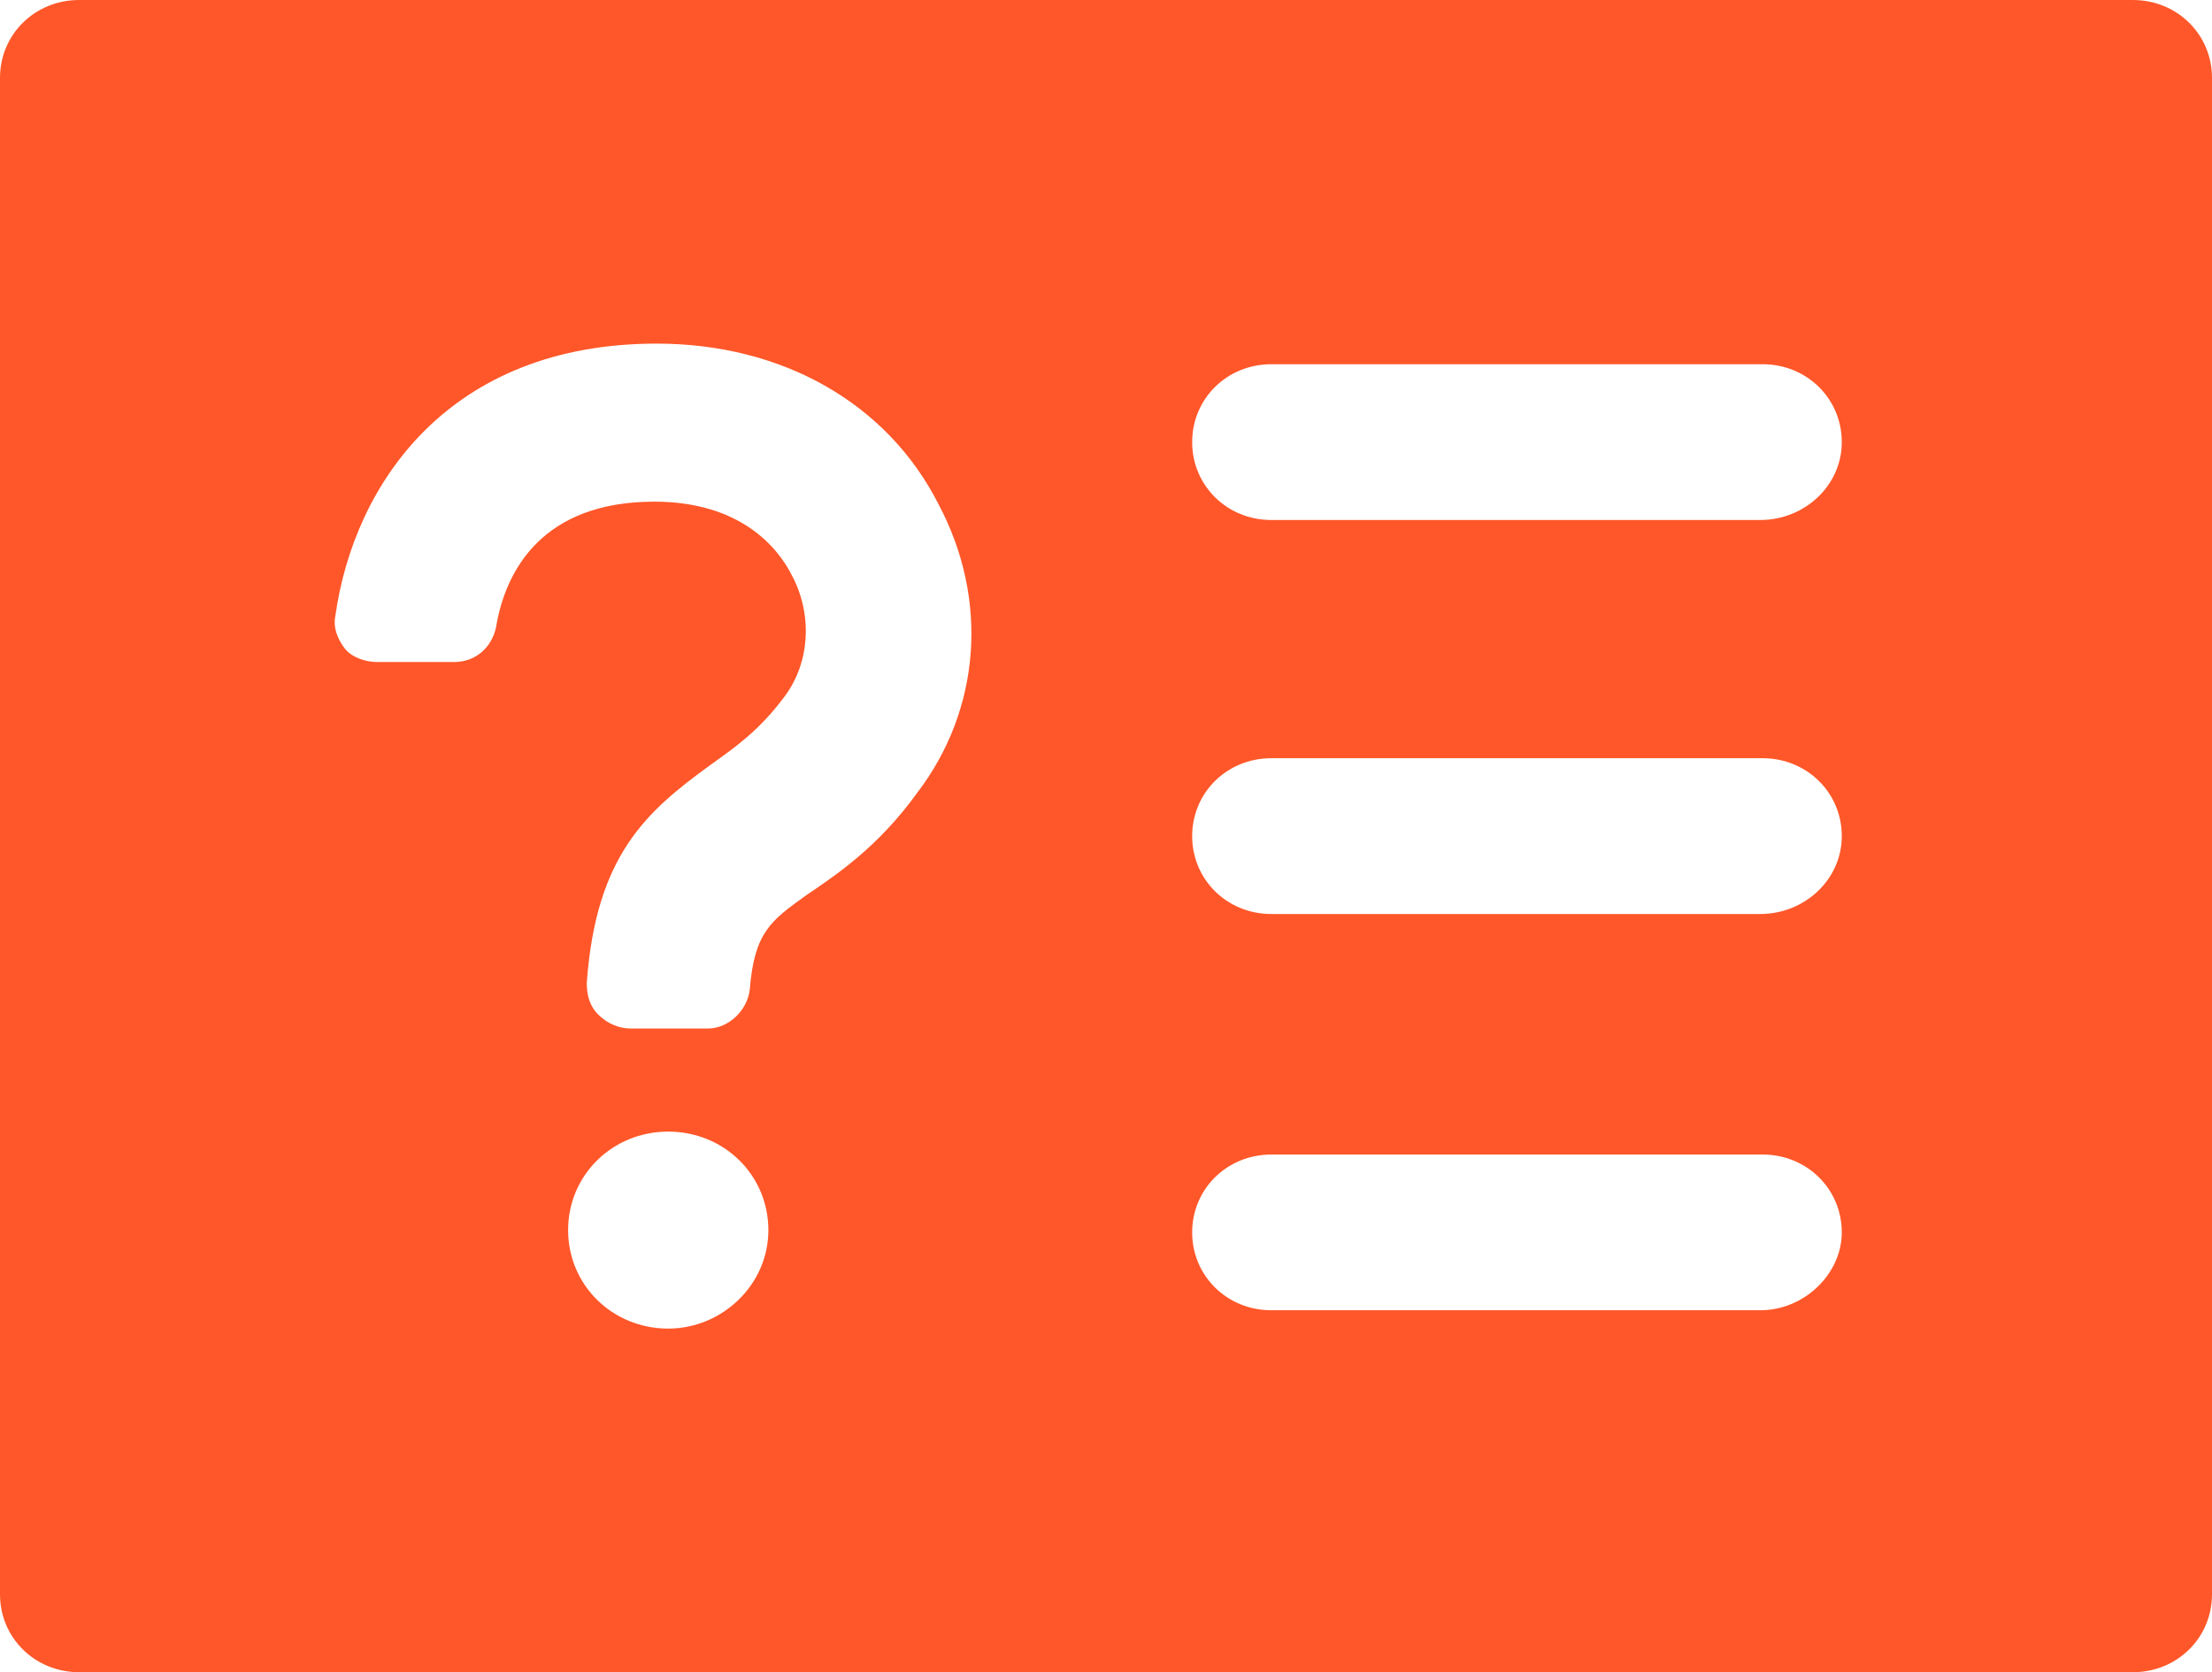
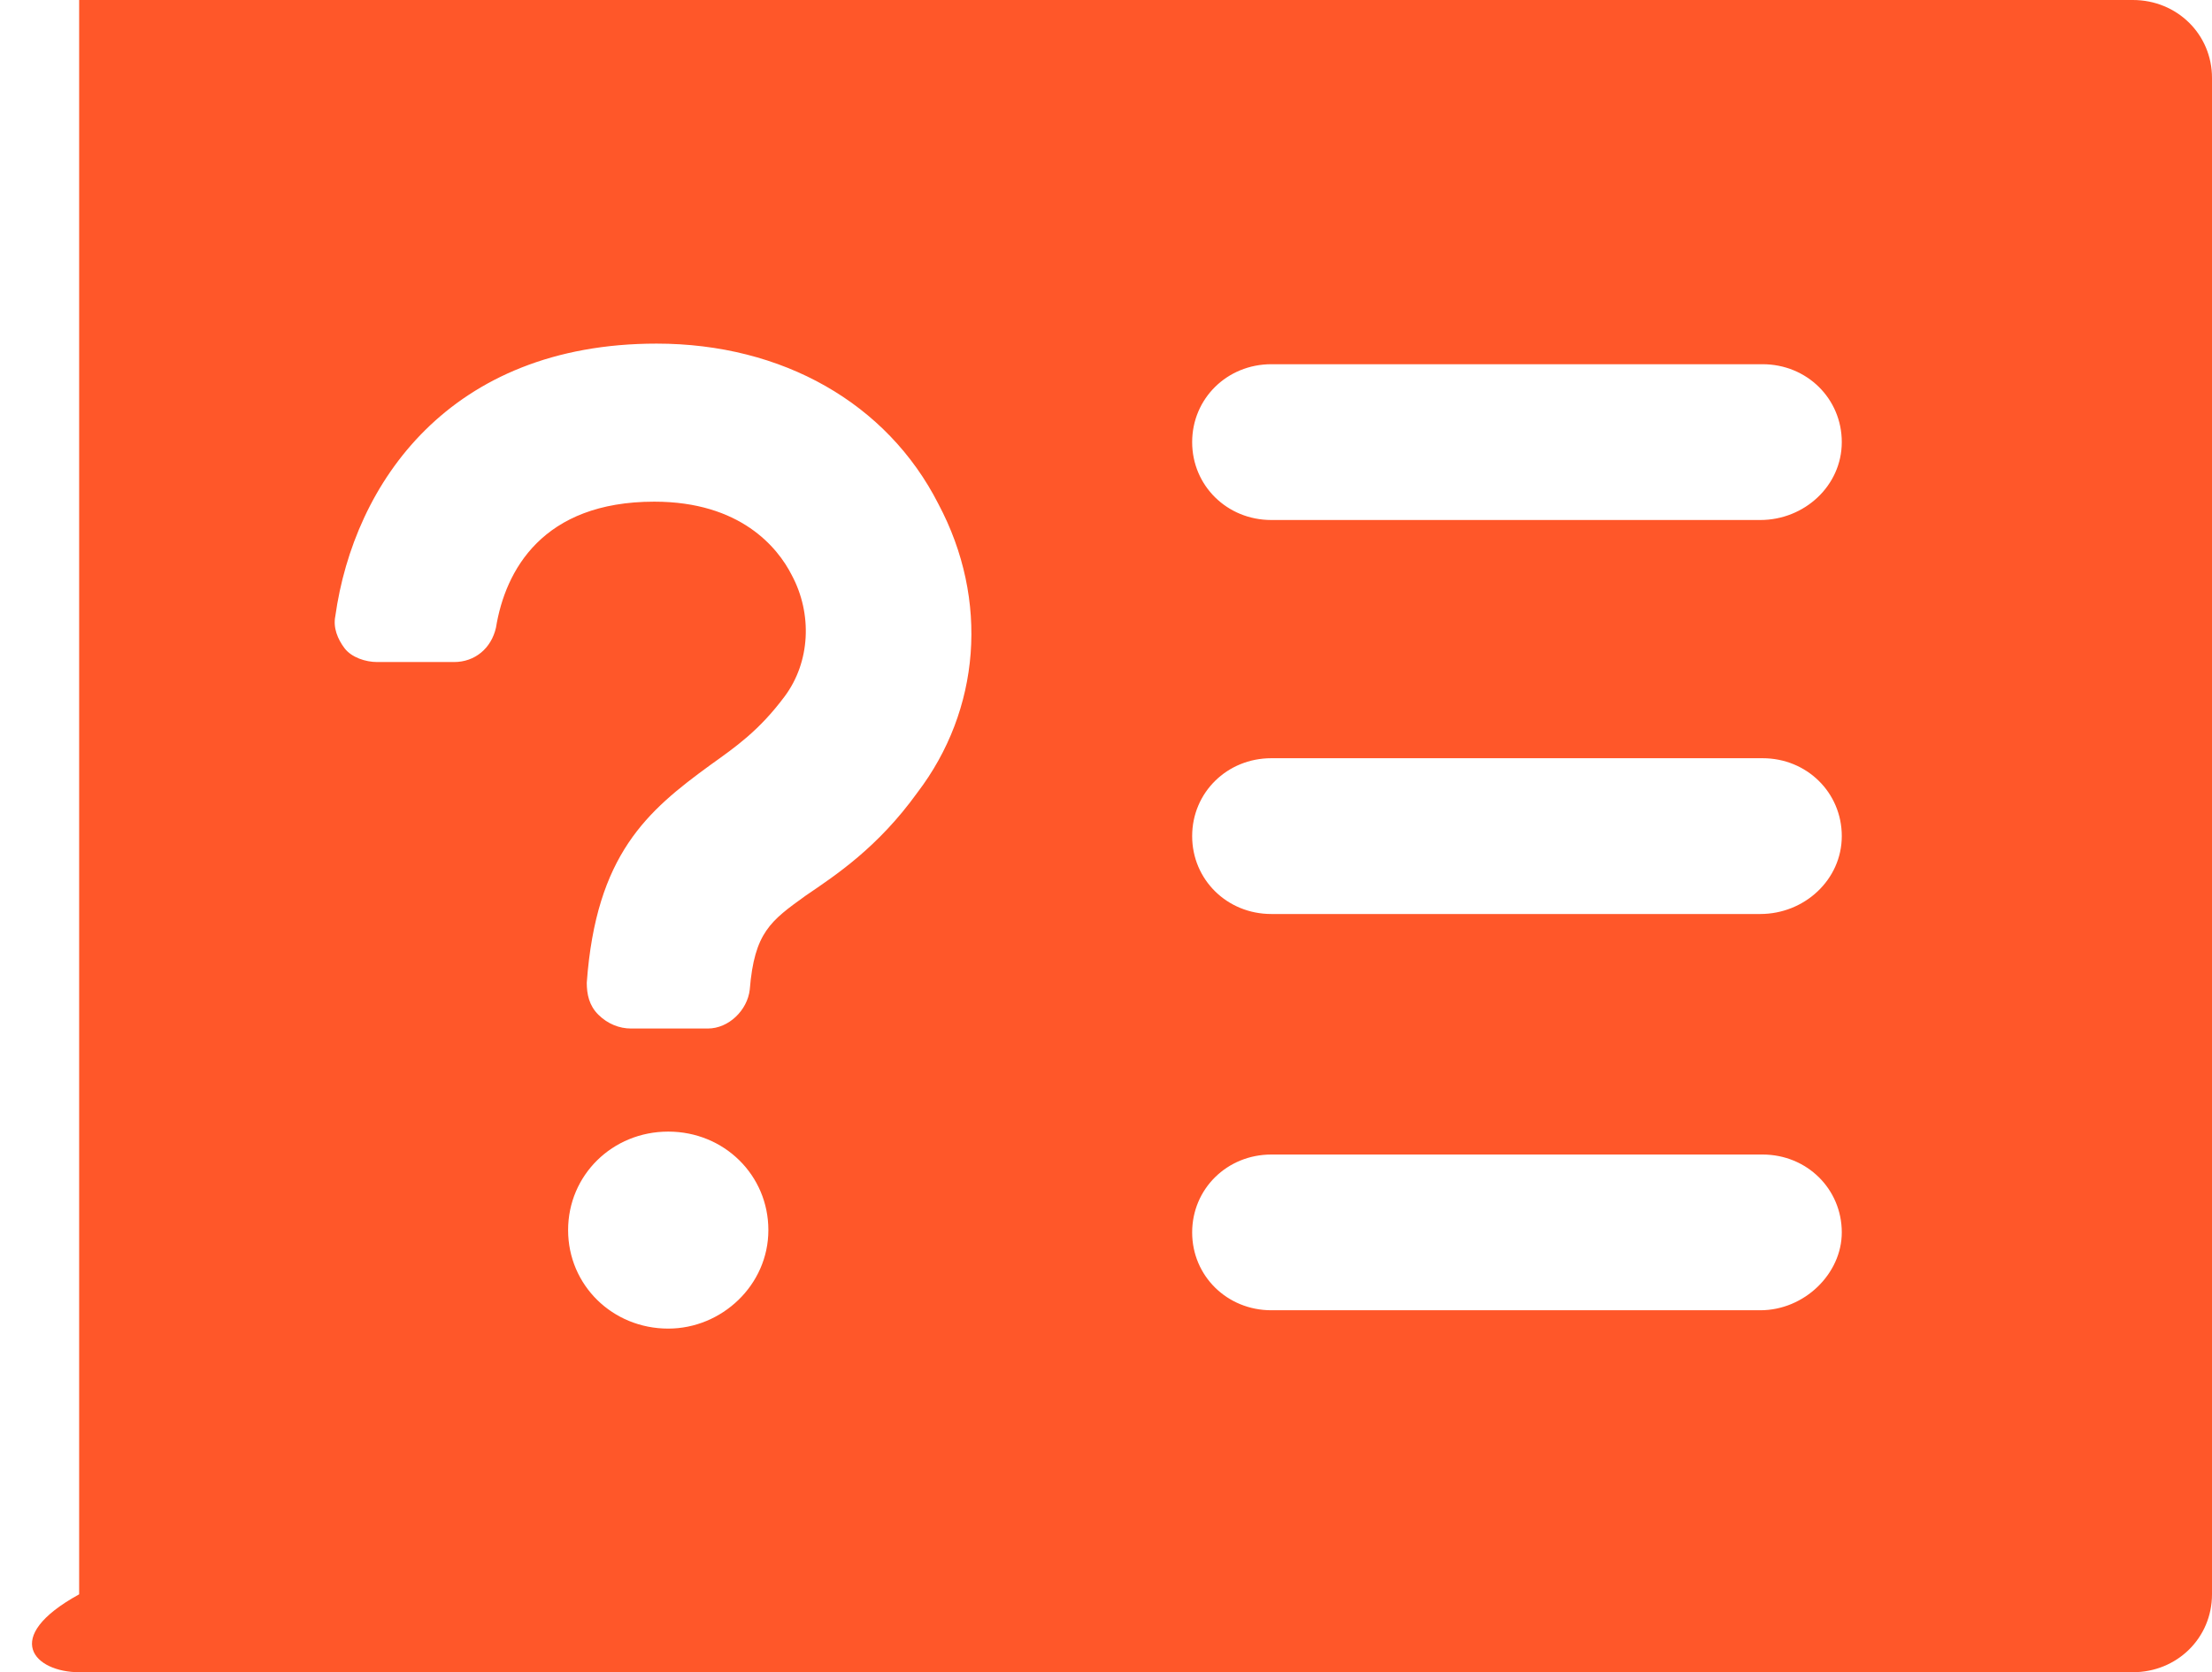
<svg xmlns="http://www.w3.org/2000/svg" width="41" height="31" viewBox="0 0 41 31" fill="none">
-   <path d="M39.533 0H1.467C0.647 0 0 0.637 0 1.444V29.556C0 30.363 0.647 31 1.467 31H39.533C40.353 31 41 30.363 41 29.556V1.444C41 0.637 40.353 0 39.533 0ZM12.386 24.63C11.351 24.63 10.53 23.823 10.53 22.804C10.53 21.785 11.351 20.978 12.386 20.978C13.422 20.978 14.242 21.785 14.242 22.804C14.242 23.823 13.379 24.63 12.386 24.63ZM17.004 14.693C16.27 15.712 15.494 16.222 14.933 16.604C14.285 17.071 13.983 17.284 13.897 18.345C13.854 18.727 13.508 19.067 13.12 19.067H11.696C11.48 19.067 11.264 18.982 11.092 18.812C10.919 18.642 10.876 18.43 10.876 18.218C11.048 15.84 11.998 15.033 13.163 14.184C13.638 13.844 14.069 13.547 14.544 12.91C15.019 12.273 15.062 11.381 14.674 10.659C14.415 10.149 13.724 9.3 12.127 9.3C10.056 9.3 9.365 10.574 9.193 11.636C9.106 12.018 8.804 12.273 8.416 12.273H6.992C6.776 12.273 6.517 12.188 6.387 12.018C6.258 11.848 6.172 11.636 6.215 11.423C6.56 8.96 8.329 6.37 12.171 6.37C14.501 6.37 16.443 7.474 17.393 9.342C18.342 11.126 18.169 13.164 17.004 14.693ZM32.627 24.29H23.564C22.744 24.29 22.097 23.653 22.097 22.847C22.097 22.04 22.744 21.403 23.564 21.403H32.67C33.49 21.403 34.138 22.04 34.138 22.847C34.138 23.611 33.447 24.29 32.627 24.29ZM32.627 16.944H23.564C22.744 16.944 22.097 16.307 22.097 15.5C22.097 14.693 22.744 14.056 23.564 14.056H32.67C33.49 14.056 34.138 14.693 34.138 15.5C34.138 16.307 33.447 16.944 32.627 16.944ZM32.627 9.64H23.564C22.744 9.64 22.097 9.003 22.097 8.196C22.097 7.389 22.744 6.752 23.564 6.752H32.67C33.49 6.752 34.138 7.389 34.138 8.196C34.138 9.003 33.447 9.64 32.627 9.64Z" fill="#FF5729" />
+   <path d="M39.533 0H1.467V29.556C0 30.363 0.647 31 1.467 31H39.533C40.353 31 41 30.363 41 29.556V1.444C41 0.637 40.353 0 39.533 0ZM12.386 24.63C11.351 24.63 10.53 23.823 10.53 22.804C10.53 21.785 11.351 20.978 12.386 20.978C13.422 20.978 14.242 21.785 14.242 22.804C14.242 23.823 13.379 24.63 12.386 24.63ZM17.004 14.693C16.27 15.712 15.494 16.222 14.933 16.604C14.285 17.071 13.983 17.284 13.897 18.345C13.854 18.727 13.508 19.067 13.12 19.067H11.696C11.48 19.067 11.264 18.982 11.092 18.812C10.919 18.642 10.876 18.43 10.876 18.218C11.048 15.84 11.998 15.033 13.163 14.184C13.638 13.844 14.069 13.547 14.544 12.91C15.019 12.273 15.062 11.381 14.674 10.659C14.415 10.149 13.724 9.3 12.127 9.3C10.056 9.3 9.365 10.574 9.193 11.636C9.106 12.018 8.804 12.273 8.416 12.273H6.992C6.776 12.273 6.517 12.188 6.387 12.018C6.258 11.848 6.172 11.636 6.215 11.423C6.56 8.96 8.329 6.37 12.171 6.37C14.501 6.37 16.443 7.474 17.393 9.342C18.342 11.126 18.169 13.164 17.004 14.693ZM32.627 24.29H23.564C22.744 24.29 22.097 23.653 22.097 22.847C22.097 22.04 22.744 21.403 23.564 21.403H32.67C33.49 21.403 34.138 22.04 34.138 22.847C34.138 23.611 33.447 24.29 32.627 24.29ZM32.627 16.944H23.564C22.744 16.944 22.097 16.307 22.097 15.5C22.097 14.693 22.744 14.056 23.564 14.056H32.67C33.49 14.056 34.138 14.693 34.138 15.5C34.138 16.307 33.447 16.944 32.627 16.944ZM32.627 9.64H23.564C22.744 9.64 22.097 9.003 22.097 8.196C22.097 7.389 22.744 6.752 23.564 6.752H32.67C33.49 6.752 34.138 7.389 34.138 8.196C34.138 9.003 33.447 9.64 32.627 9.64Z" fill="#FF5729" />
</svg>